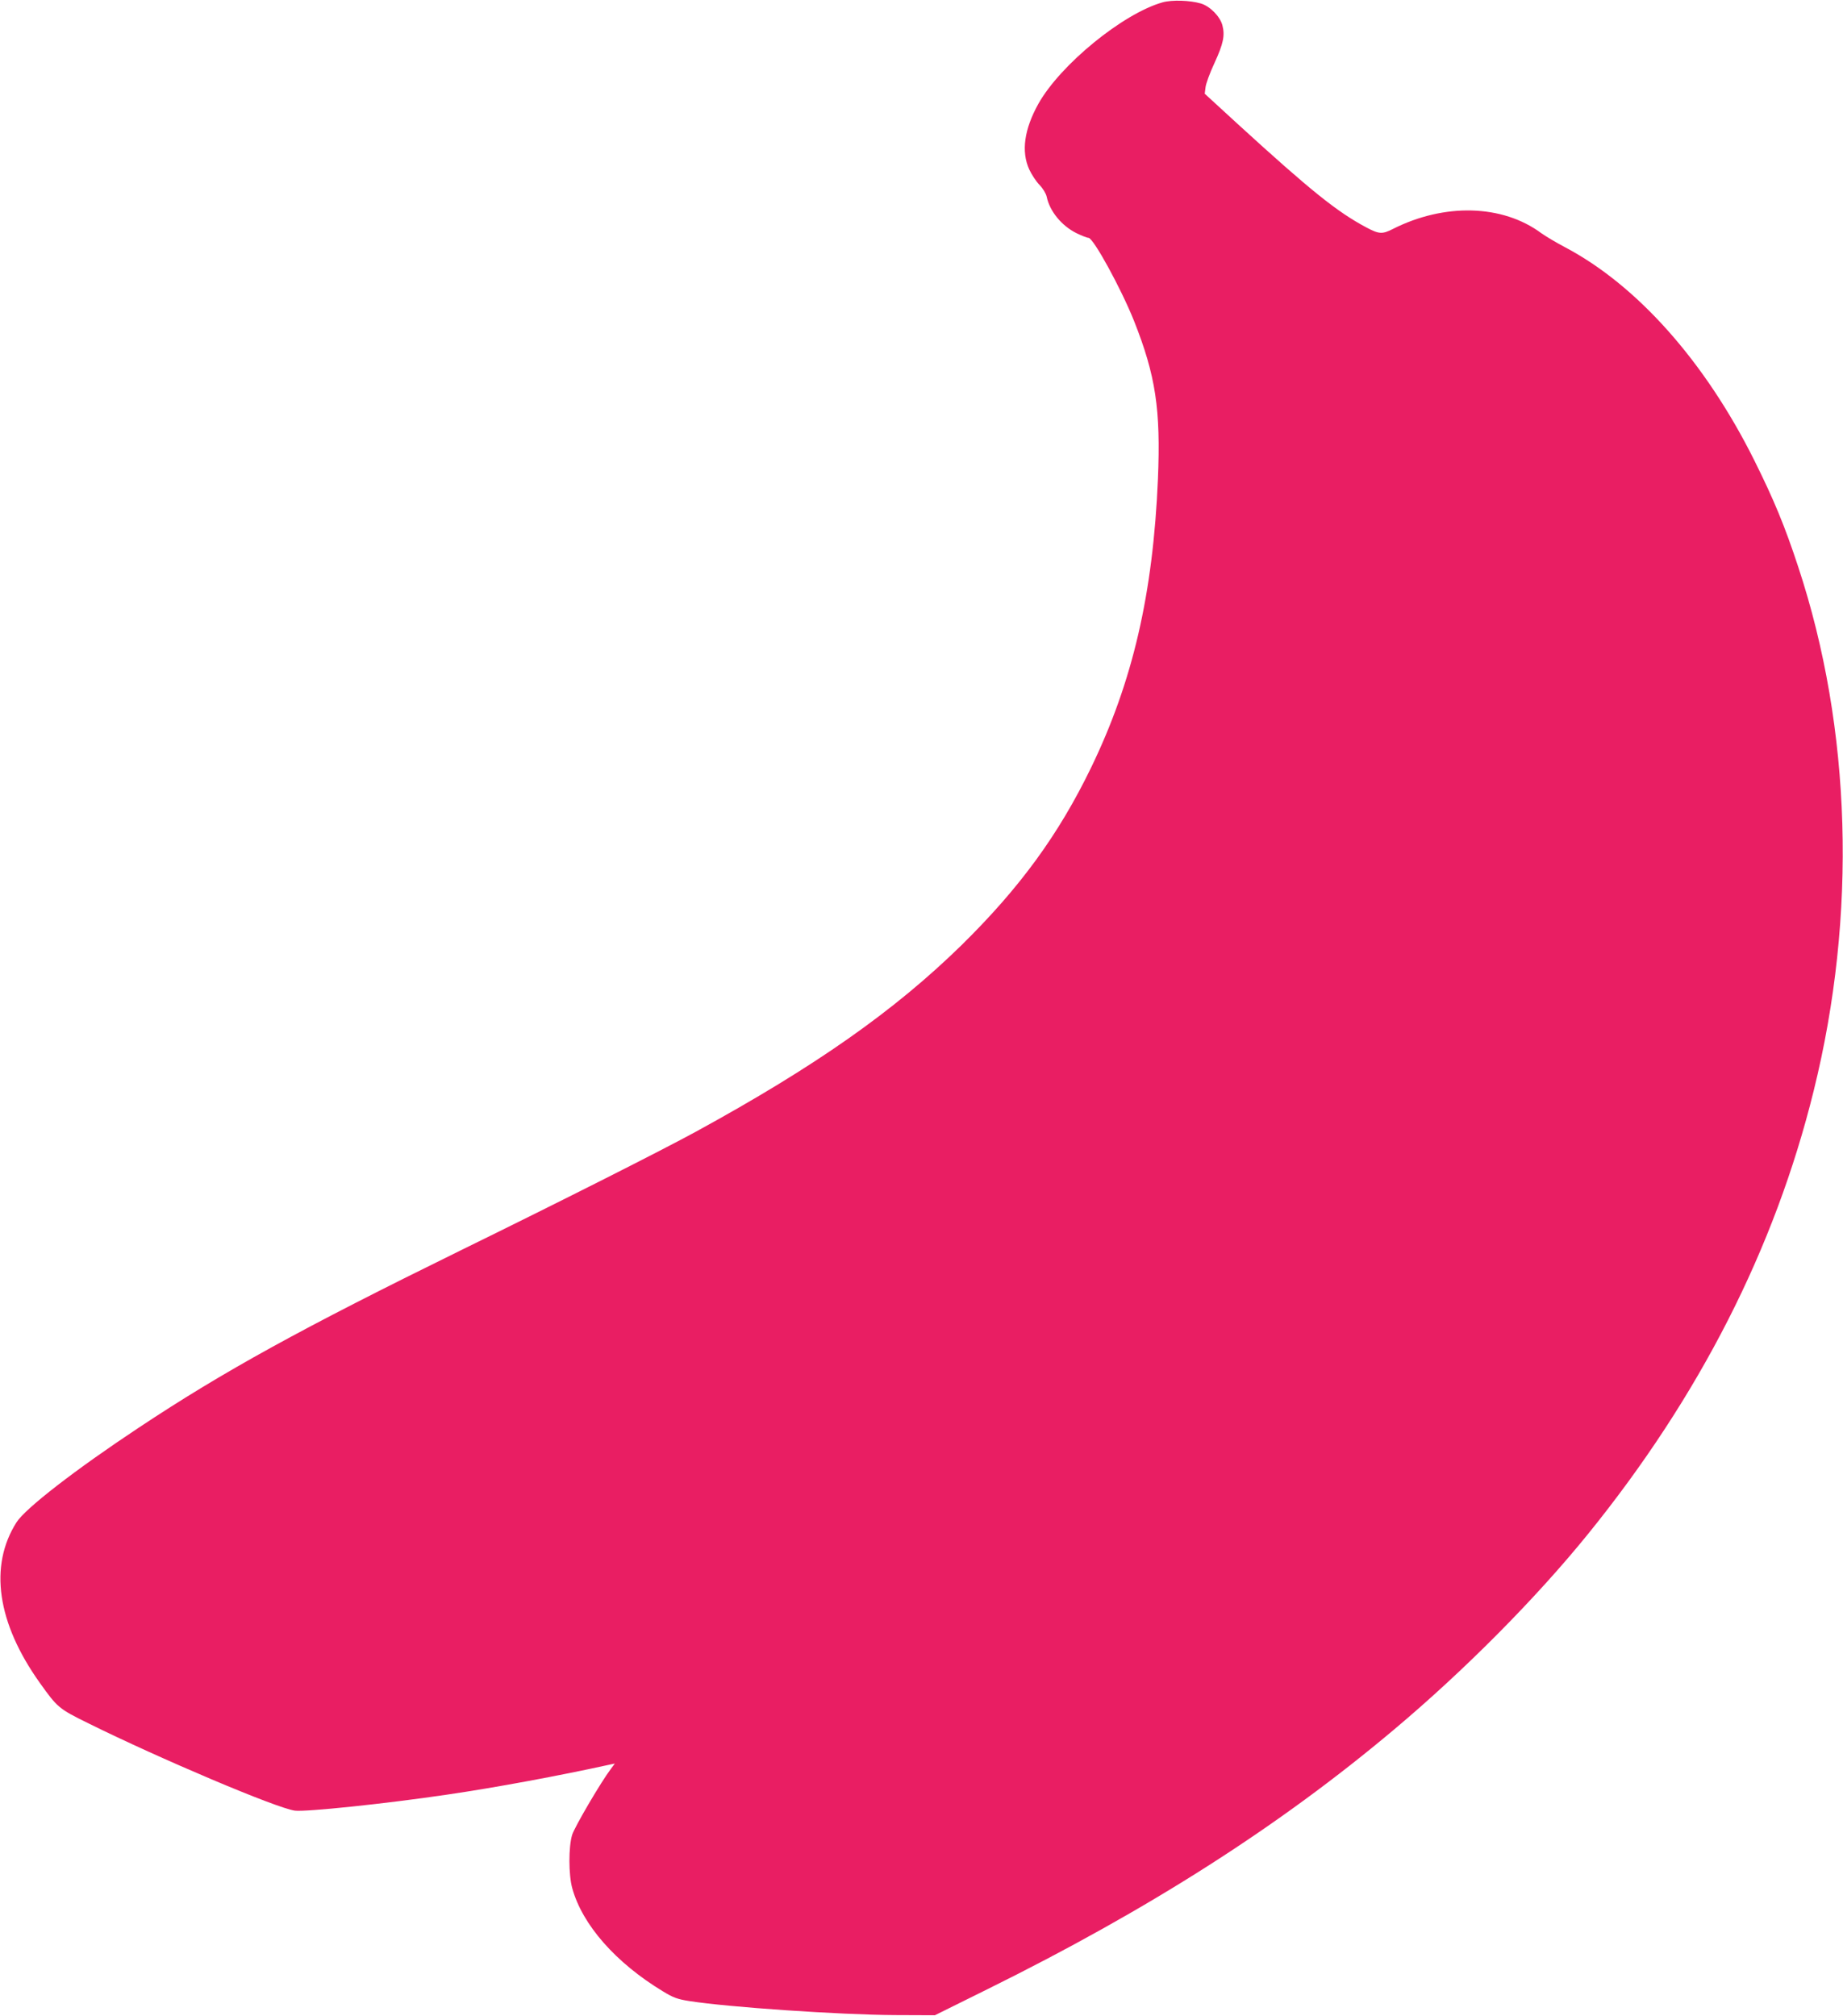
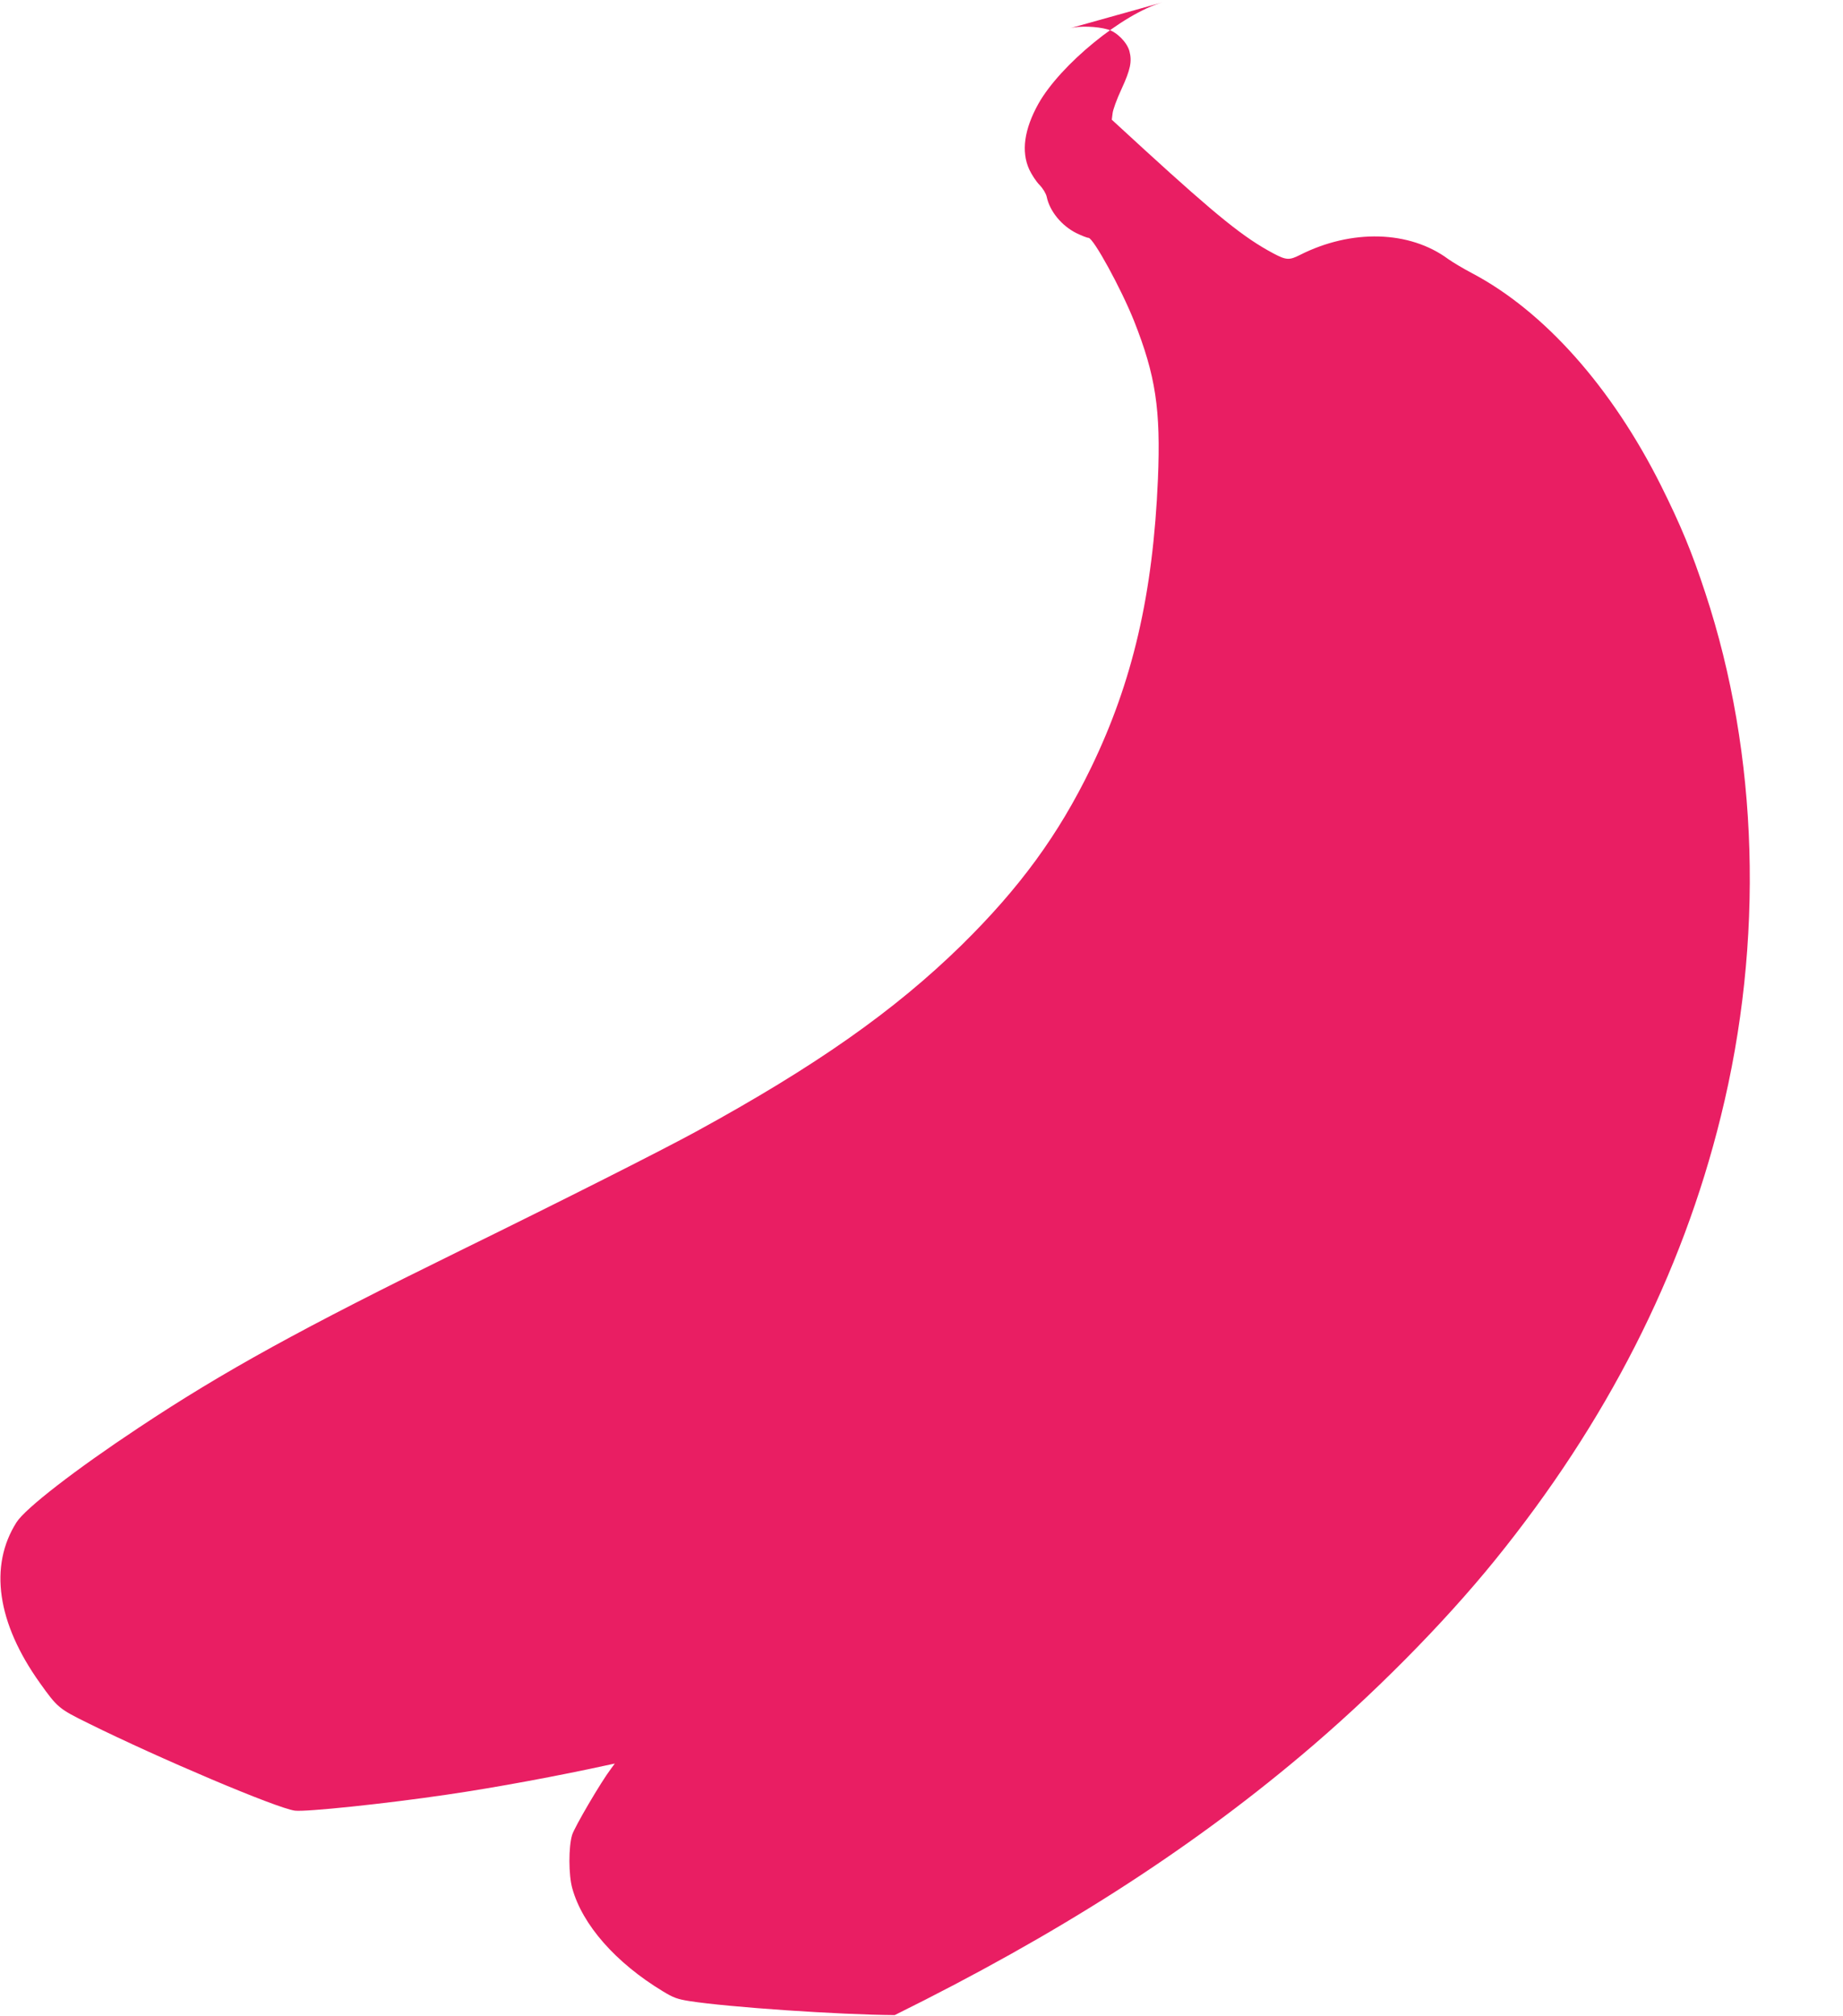
<svg xmlns="http://www.w3.org/2000/svg" version="1.0" width="1170pt" height="1280pt" viewBox="0 0 1170 1280" preserveAspectRatio="xMidYMid meet">
  <g transform="translate(0,1280) scale(0.1,-0.1)" fill="#e91e63" stroke="none">
-     <path d="M7380 12785 c-251 -71 -648 -395 -788 -644 -90 -162 -110 -303 -58 -417 15 -32 44 -77 66 -99 22 -23 41 -55 45 -75 19 -91 94 -183 188 -230 33 -16 68 -30 77 -30 31 0 207 -322 289 -527 138 -348 170 -563 152 -1003 -31 -731 -160 -1288 -425 -1835 -206 -425 -453 -763 -822 -1126 -426 -417 -927 -769 -1684 -1183 -216 -118 -835 -431 -1500 -757 -1004 -493 -1498 -764 -2040 -1124 -400 -265 -719 -512 -775 -600 -176 -277 -124 -639 148 -1020 112 -157 120 -164 309 -257 448 -222 1195 -539 1310 -554 67 -9 578 44 968 102 302 44 707 119 1039 192 l24 5 -25 -34 c-63 -83 -230 -368 -246 -419 -23 -76 -23 -254 1 -339 64 -232 276 -473 575 -654 67 -41 93 -50 168 -62 249 -39 953 -87 1304 -89 l255 -1 335 166 c1023 506 1848 1032 2580 1648 445 374 899 831 1231 1241 707 873 1186 1812 1433 2815 276 1114 241 2298 -98 3325 -85 259 -155 428 -281 681 -312 624 -742 1108 -1201 1350 -55 29 -122 69 -150 89 -246 182 -614 192 -942 26 -67 -34 -87 -33 -168 10 -186 99 -353 233 -818 658 l-208 191 5 40 c2 22 27 91 56 153 58 126 68 177 51 242 -15 56 -79 121 -137 138 -69 20 -182 24 -243 7z" />
+     <path d="M7380 12785 c-251 -71 -648 -395 -788 -644 -90 -162 -110 -303 -58 -417 15 -32 44 -77 66 -99 22 -23 41 -55 45 -75 19 -91 94 -183 188 -230 33 -16 68 -30 77 -30 31 0 207 -322 289 -527 138 -348 170 -563 152 -1003 -31 -731 -160 -1288 -425 -1835 -206 -425 -453 -763 -822 -1126 -426 -417 -927 -769 -1684 -1183 -216 -118 -835 -431 -1500 -757 -1004 -493 -1498 -764 -2040 -1124 -400 -265 -719 -512 -775 -600 -176 -277 -124 -639 148 -1020 112 -157 120 -164 309 -257 448 -222 1195 -539 1310 -554 67 -9 578 44 968 102 302 44 707 119 1039 192 l24 5 -25 -34 c-63 -83 -230 -368 -246 -419 -23 -76 -23 -254 1 -339 64 -232 276 -473 575 -654 67 -41 93 -50 168 -62 249 -39 953 -87 1304 -89 c1023 506 1848 1032 2580 1648 445 374 899 831 1231 1241 707 873 1186 1812 1433 2815 276 1114 241 2298 -98 3325 -85 259 -155 428 -281 681 -312 624 -742 1108 -1201 1350 -55 29 -122 69 -150 89 -246 182 -614 192 -942 26 -67 -34 -87 -33 -168 10 -186 99 -353 233 -818 658 l-208 191 5 40 c2 22 27 91 56 153 58 126 68 177 51 242 -15 56 -79 121 -137 138 -69 20 -182 24 -243 7z" />
  </g>
</svg>